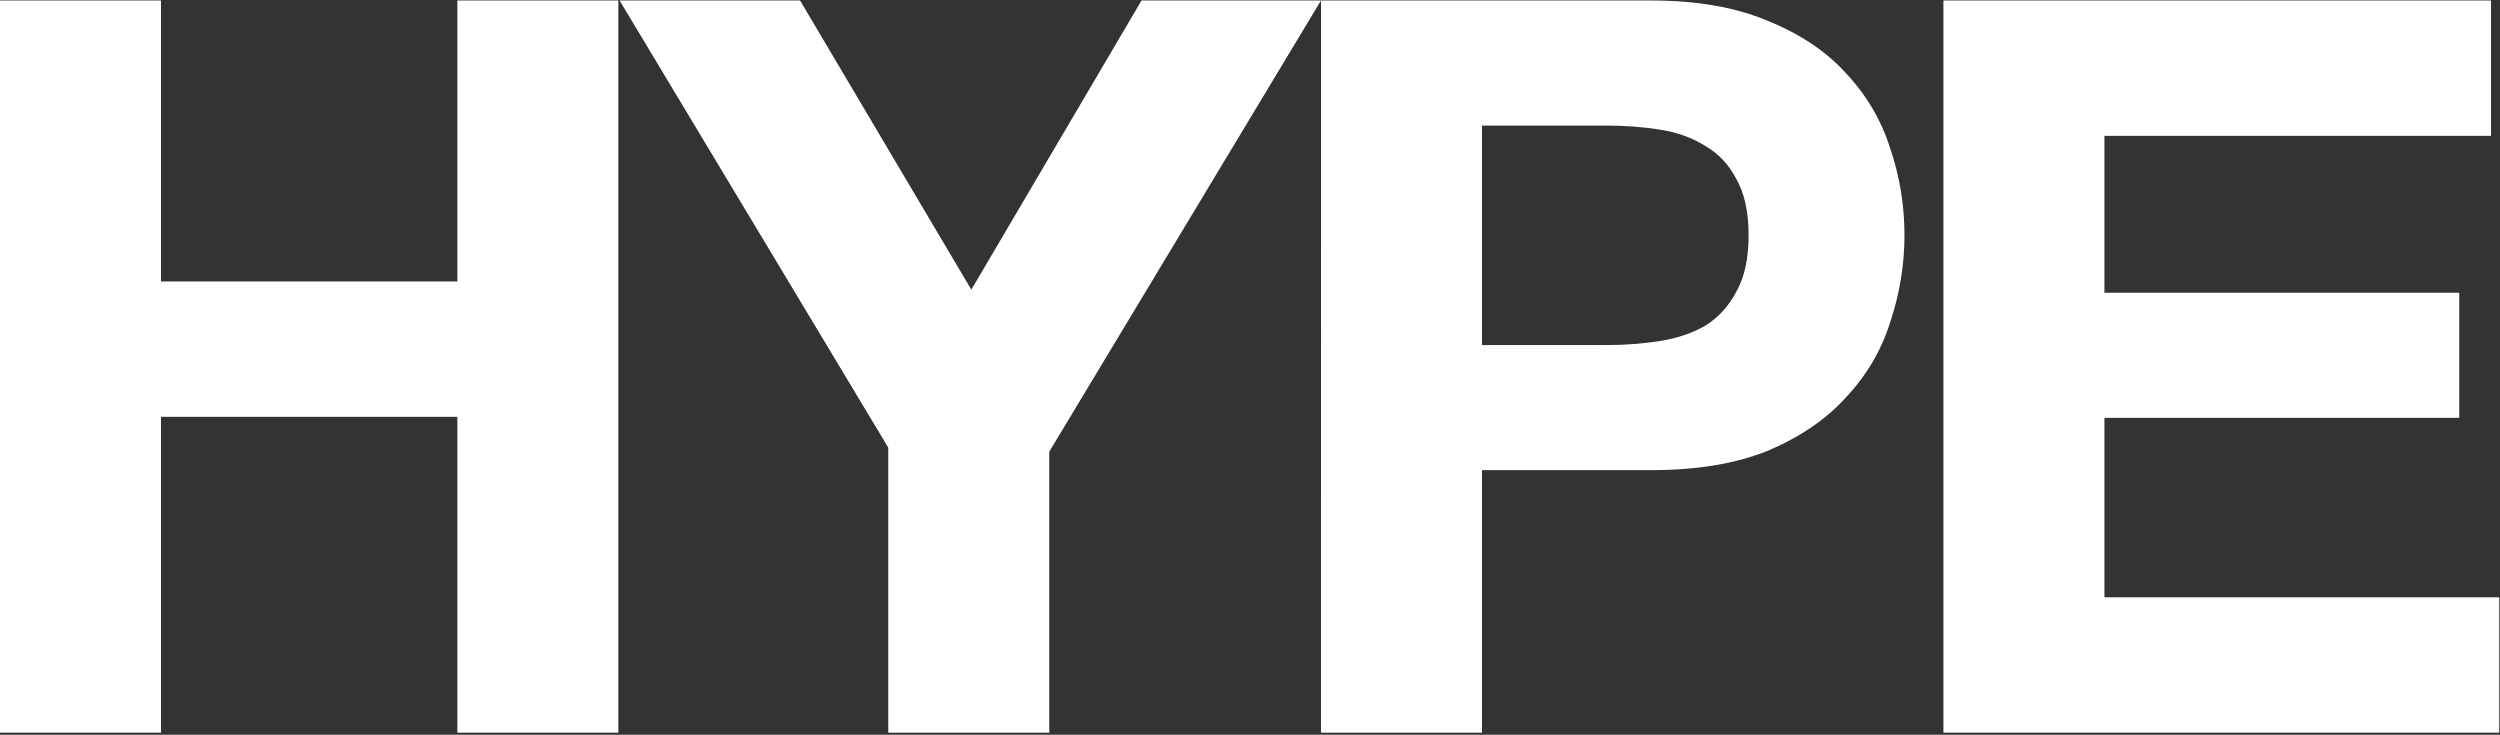
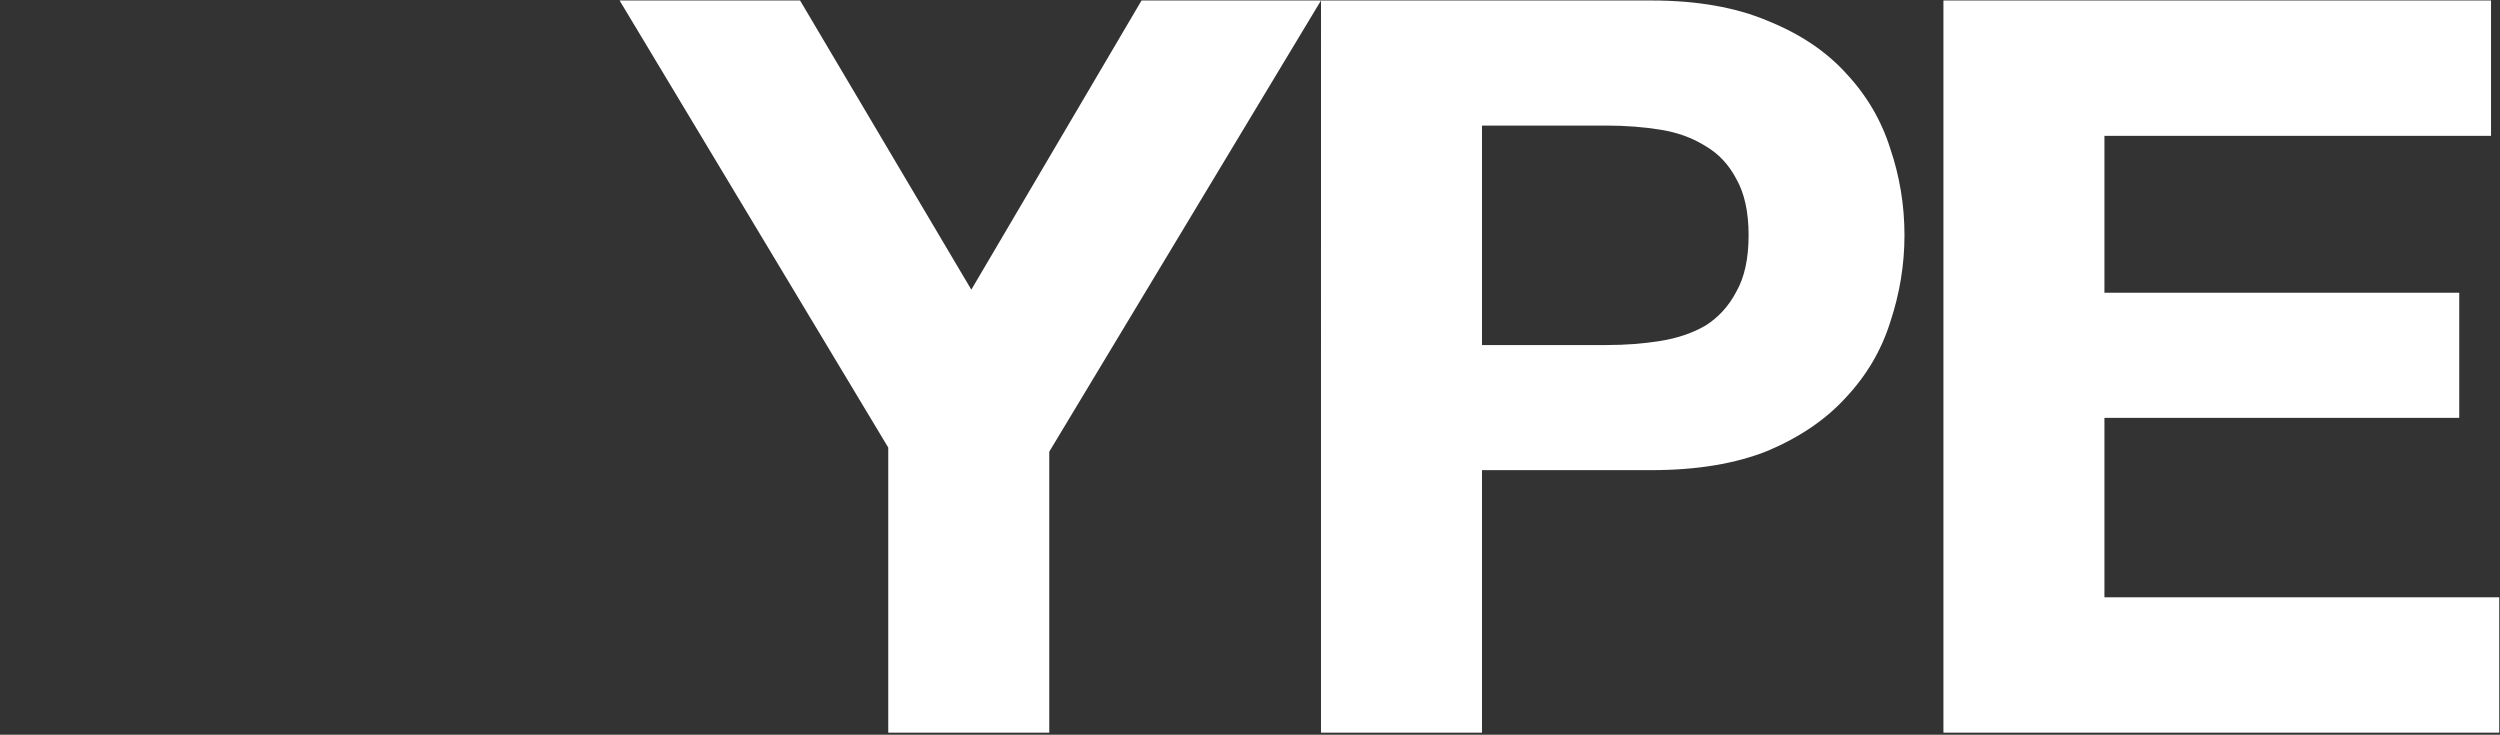
<svg xmlns="http://www.w3.org/2000/svg" width="541" height="159" viewBox="0 0 541 159" fill="none">
  <rect x="0" y="0" width="541" height="159" fill="#333333" stroke="none" />
-   <path d="M0 0.105H34.84V60.908H98.971V0.105H133.811V158.547H98.971V90.2H34.84V158.547H0V0.105Z" fill="white" />
  <path d="M192.219 96.857L134.079 0.105H173.135L210.194 62.683L247.031 0.105H285.865L227.059 97.745V158.547H192.219V96.857Z" fill="white" />
  <path d="M320.702 74.666H347.775C351.77 74.666 355.616 74.37 359.314 73.778C363.013 73.187 366.268 72.077 369.078 70.45C371.889 68.675 374.108 66.234 375.736 63.127C377.511 60.02 378.398 55.952 378.398 50.922C378.398 45.892 377.511 41.824 375.736 38.717C374.108 35.61 371.889 33.243 369.078 31.616C366.268 29.841 363.013 28.657 359.314 28.065C355.616 27.474 351.77 27.178 347.775 27.178H320.702V74.666ZM285.865 0.105H357.317C367.229 0.105 375.662 1.584 382.615 4.543C389.568 7.354 395.19 11.126 399.48 15.861C403.918 20.595 407.099 25.994 409.022 32.06C411.093 38.125 412.129 44.413 412.129 50.922C412.129 57.283 411.093 63.571 409.022 69.784C407.099 75.85 403.918 81.249 399.48 85.983C395.19 90.718 389.568 94.564 382.615 97.523C375.662 100.333 367.229 101.739 357.317 101.739H320.702V158.547H285.863L285.865 0.105Z" fill="white" />
  <path d="M420.559 0.105H539.058V29.397H455.399V63.349H532.179V90.422H455.399V129.256H540.834V158.547H420.559V0.105Z" fill="white" />
</svg>